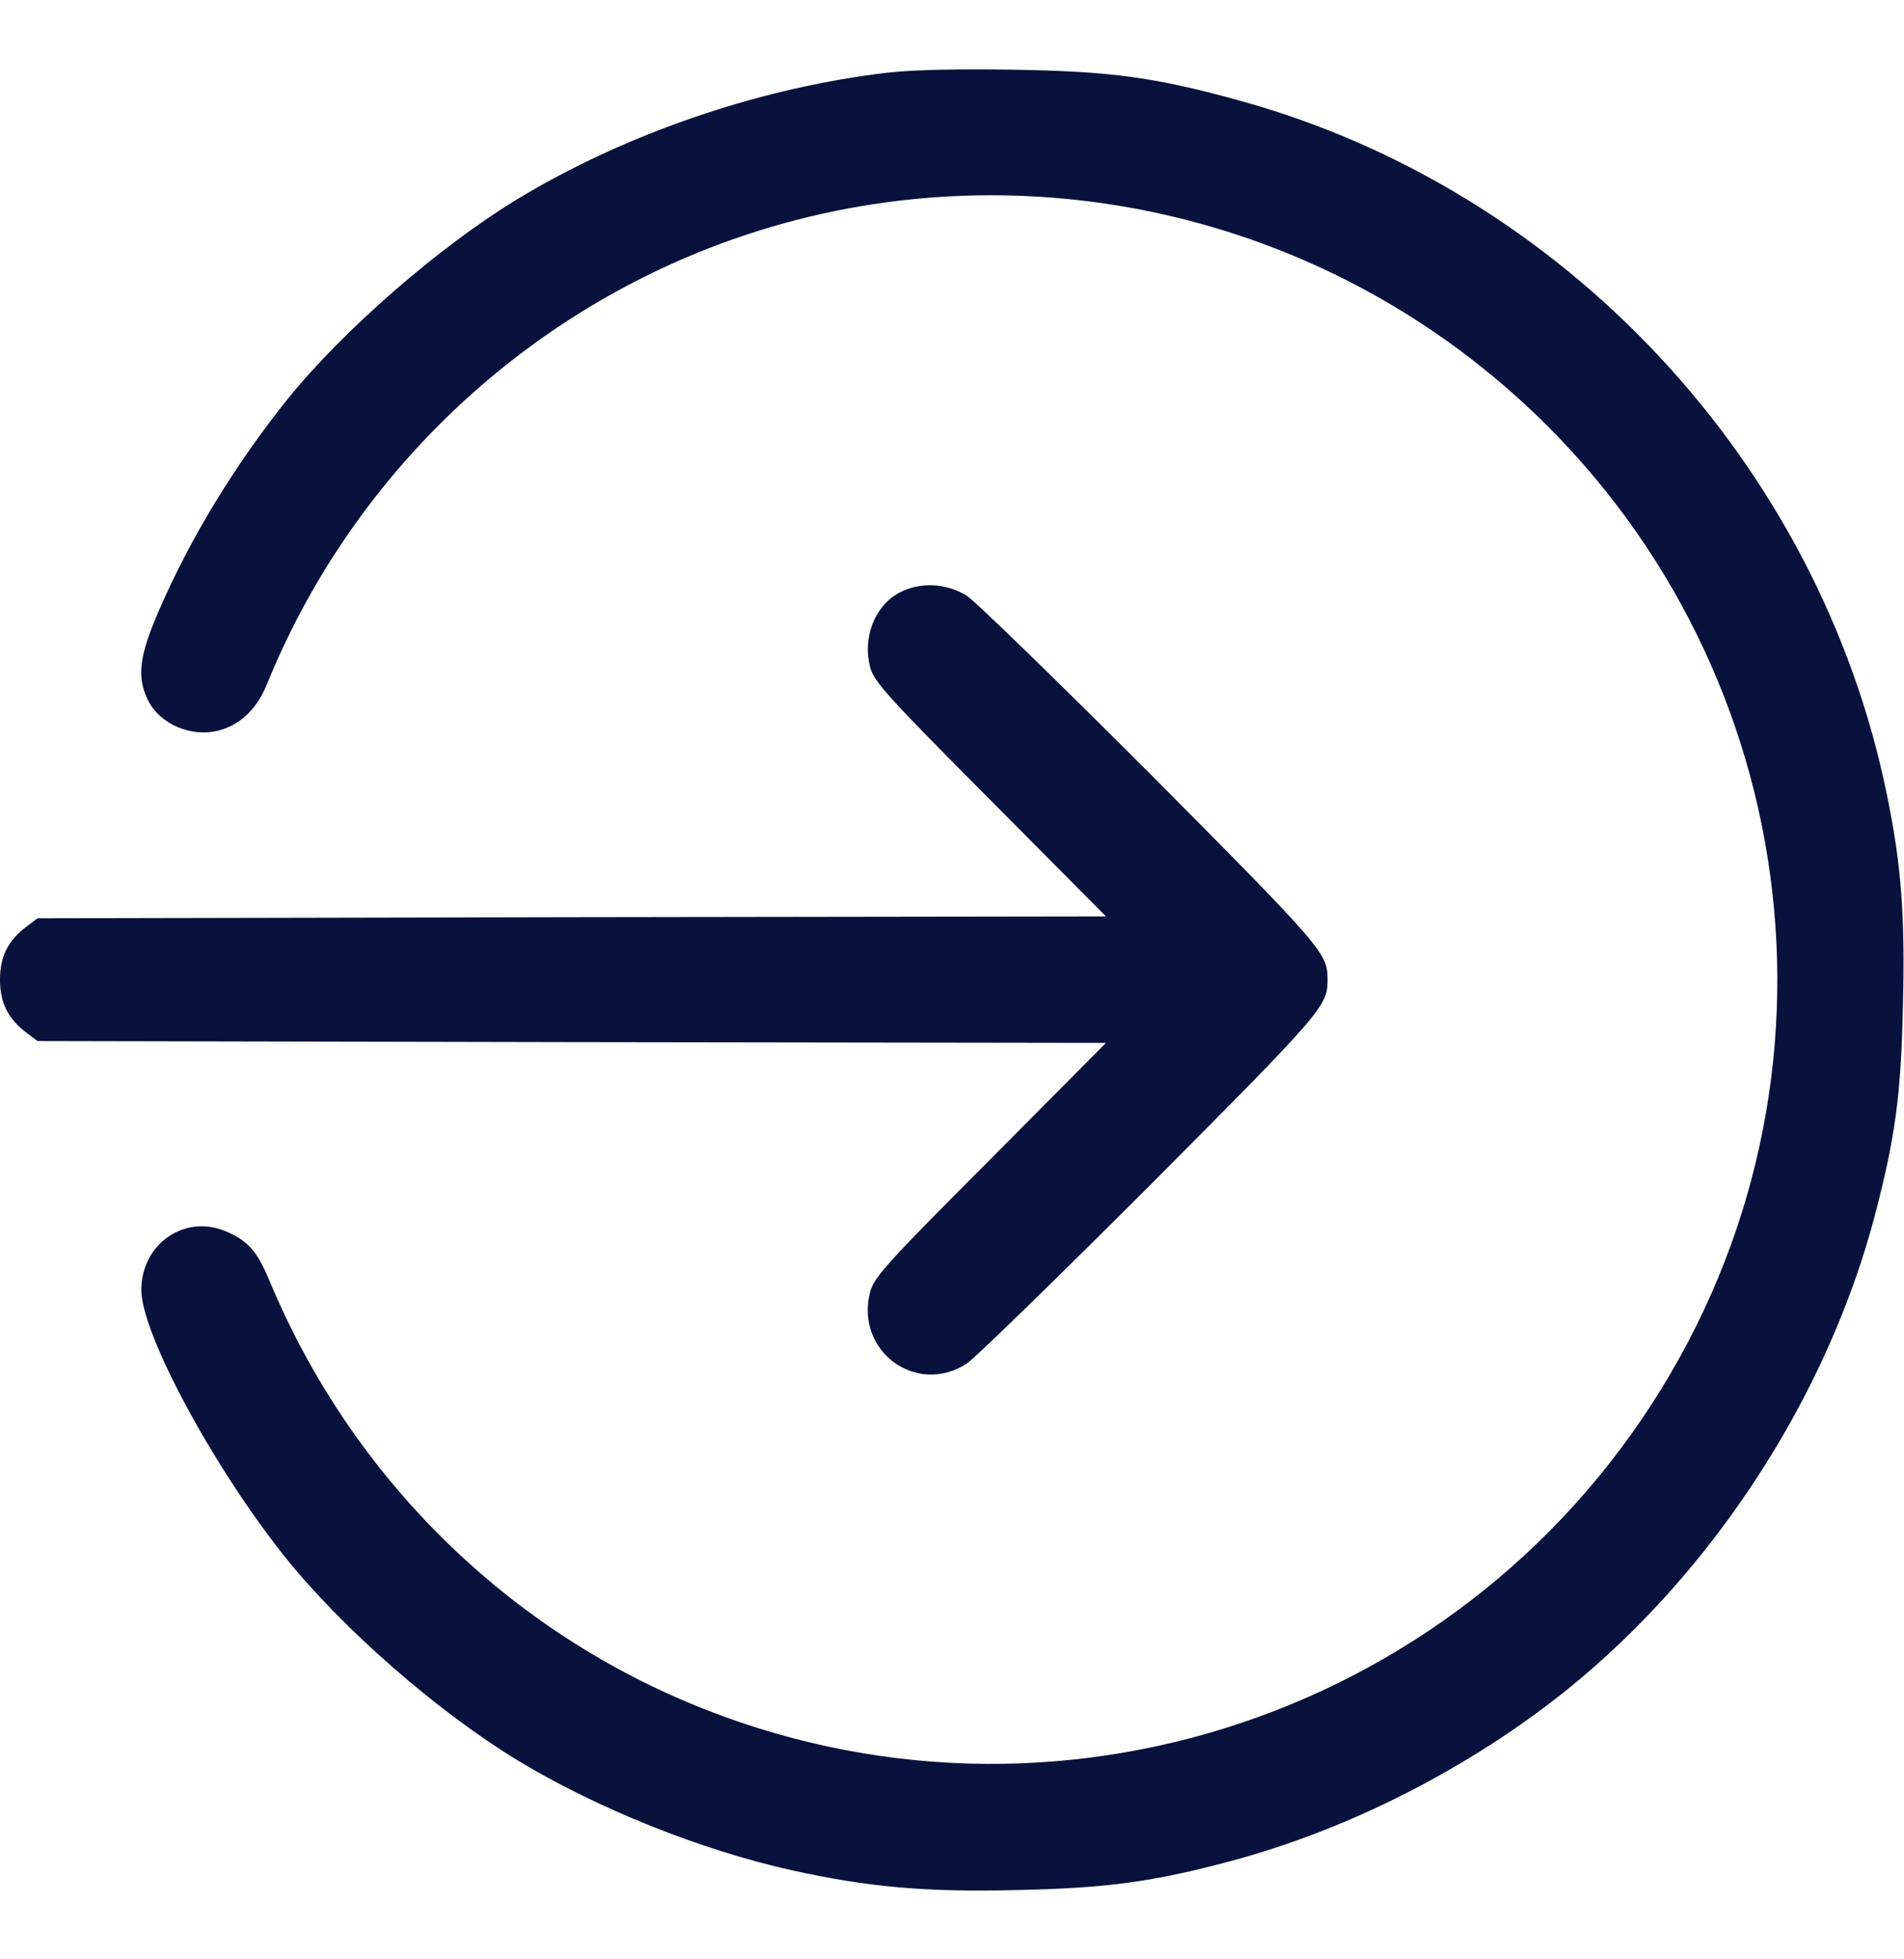
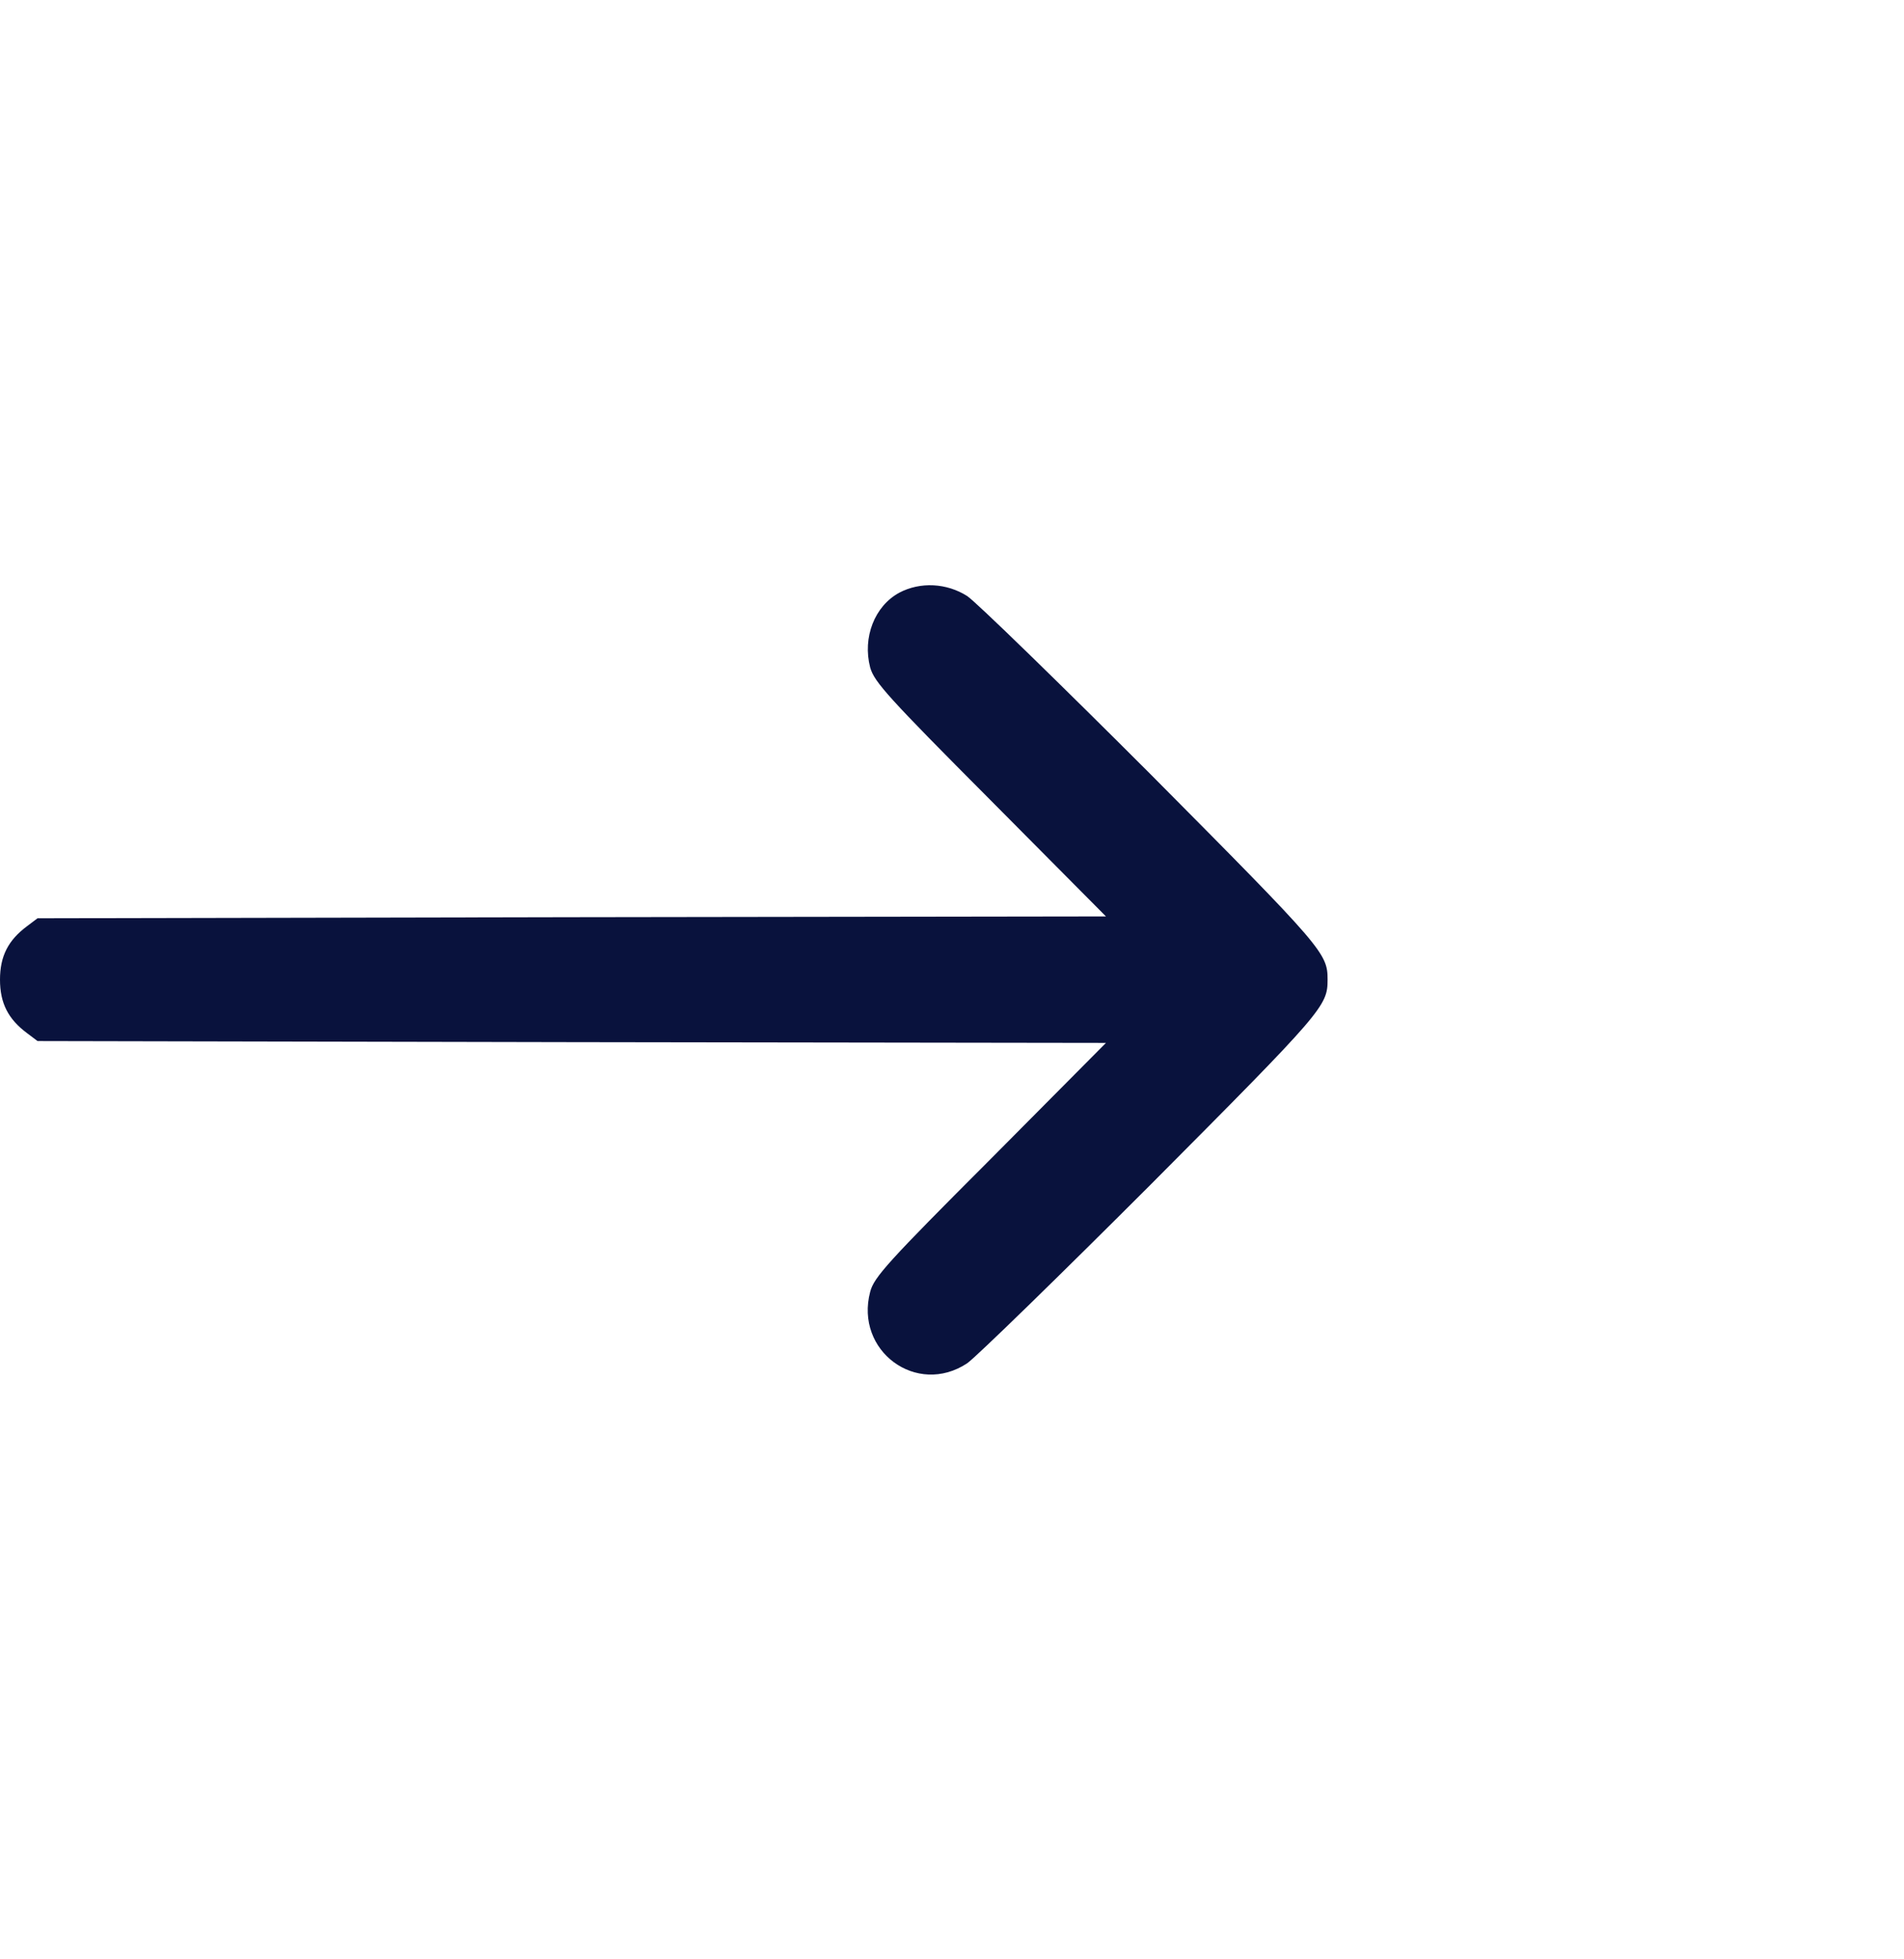
<svg xmlns="http://www.w3.org/2000/svg" width="35" height="36" viewBox="0 0 35 36" fill="none">
-   <path d="M16.106 1.361C13.816 1.662 11.45 2.489 9.523 3.651C8.08 4.526 6.316 6.058 5.284 7.336C4.32 8.539 3.507 9.872 2.933 11.191C2.564 12.032 2.509 12.429 2.714 12.852C2.926 13.304 3.521 13.557 4.026 13.42C4.423 13.317 4.731 13.017 4.915 12.552C6.378 8.97 9.242 6.105 12.824 4.643C17.616 2.688 23.14 3.487 27.214 6.728C32.731 11.116 34.276 18.807 30.878 24.939C27.364 31.282 19.715 34.051 12.988 31.419C9.365 30.004 6.467 27.16 4.956 23.537C4.731 22.997 4.566 22.806 4.177 22.635C3.418 22.293 2.598 22.84 2.598 23.701C2.598 24.501 3.917 26.948 5.23 28.596C6.296 29.929 8.046 31.453 9.523 32.349C10.979 33.23 12.893 33.996 14.561 34.365C15.955 34.673 17.022 34.769 18.696 34.727C20.337 34.693 21.198 34.577 22.627 34.194C24.801 33.613 27.029 32.478 28.827 31.029C31.5 28.869 33.585 25.656 34.46 22.348C34.836 20.912 34.945 20.133 34.98 18.499C35.021 16.811 34.952 15.901 34.686 14.602C33.441 8.505 28.745 3.48 22.757 1.84C21.185 1.409 20.398 1.307 18.526 1.279C17.329 1.266 16.639 1.286 16.106 1.361Z" fill="#09123D" />
  <path d="M16.529 10.891C16.078 11.137 15.852 11.711 15.996 12.265C16.071 12.531 16.331 12.818 18.204 14.698L20.33 16.838L10.514 16.852L0.69 16.872L0.499 17.016C0.15 17.275 0 17.569 0 18C0 18.431 0.15 18.725 0.499 18.984L0.69 19.128L10.514 19.148L20.33 19.162L18.204 21.302C16.324 23.182 16.064 23.469 15.996 23.735C15.709 24.822 16.851 25.663 17.78 25.048C17.944 24.932 19.469 23.448 21.171 21.746C24.329 18.574 24.404 18.485 24.404 18C24.404 17.515 24.329 17.426 21.171 14.247C19.469 12.545 17.944 11.062 17.78 10.952C17.404 10.713 16.919 10.685 16.529 10.891Z" fill="#09123D" />
</svg>